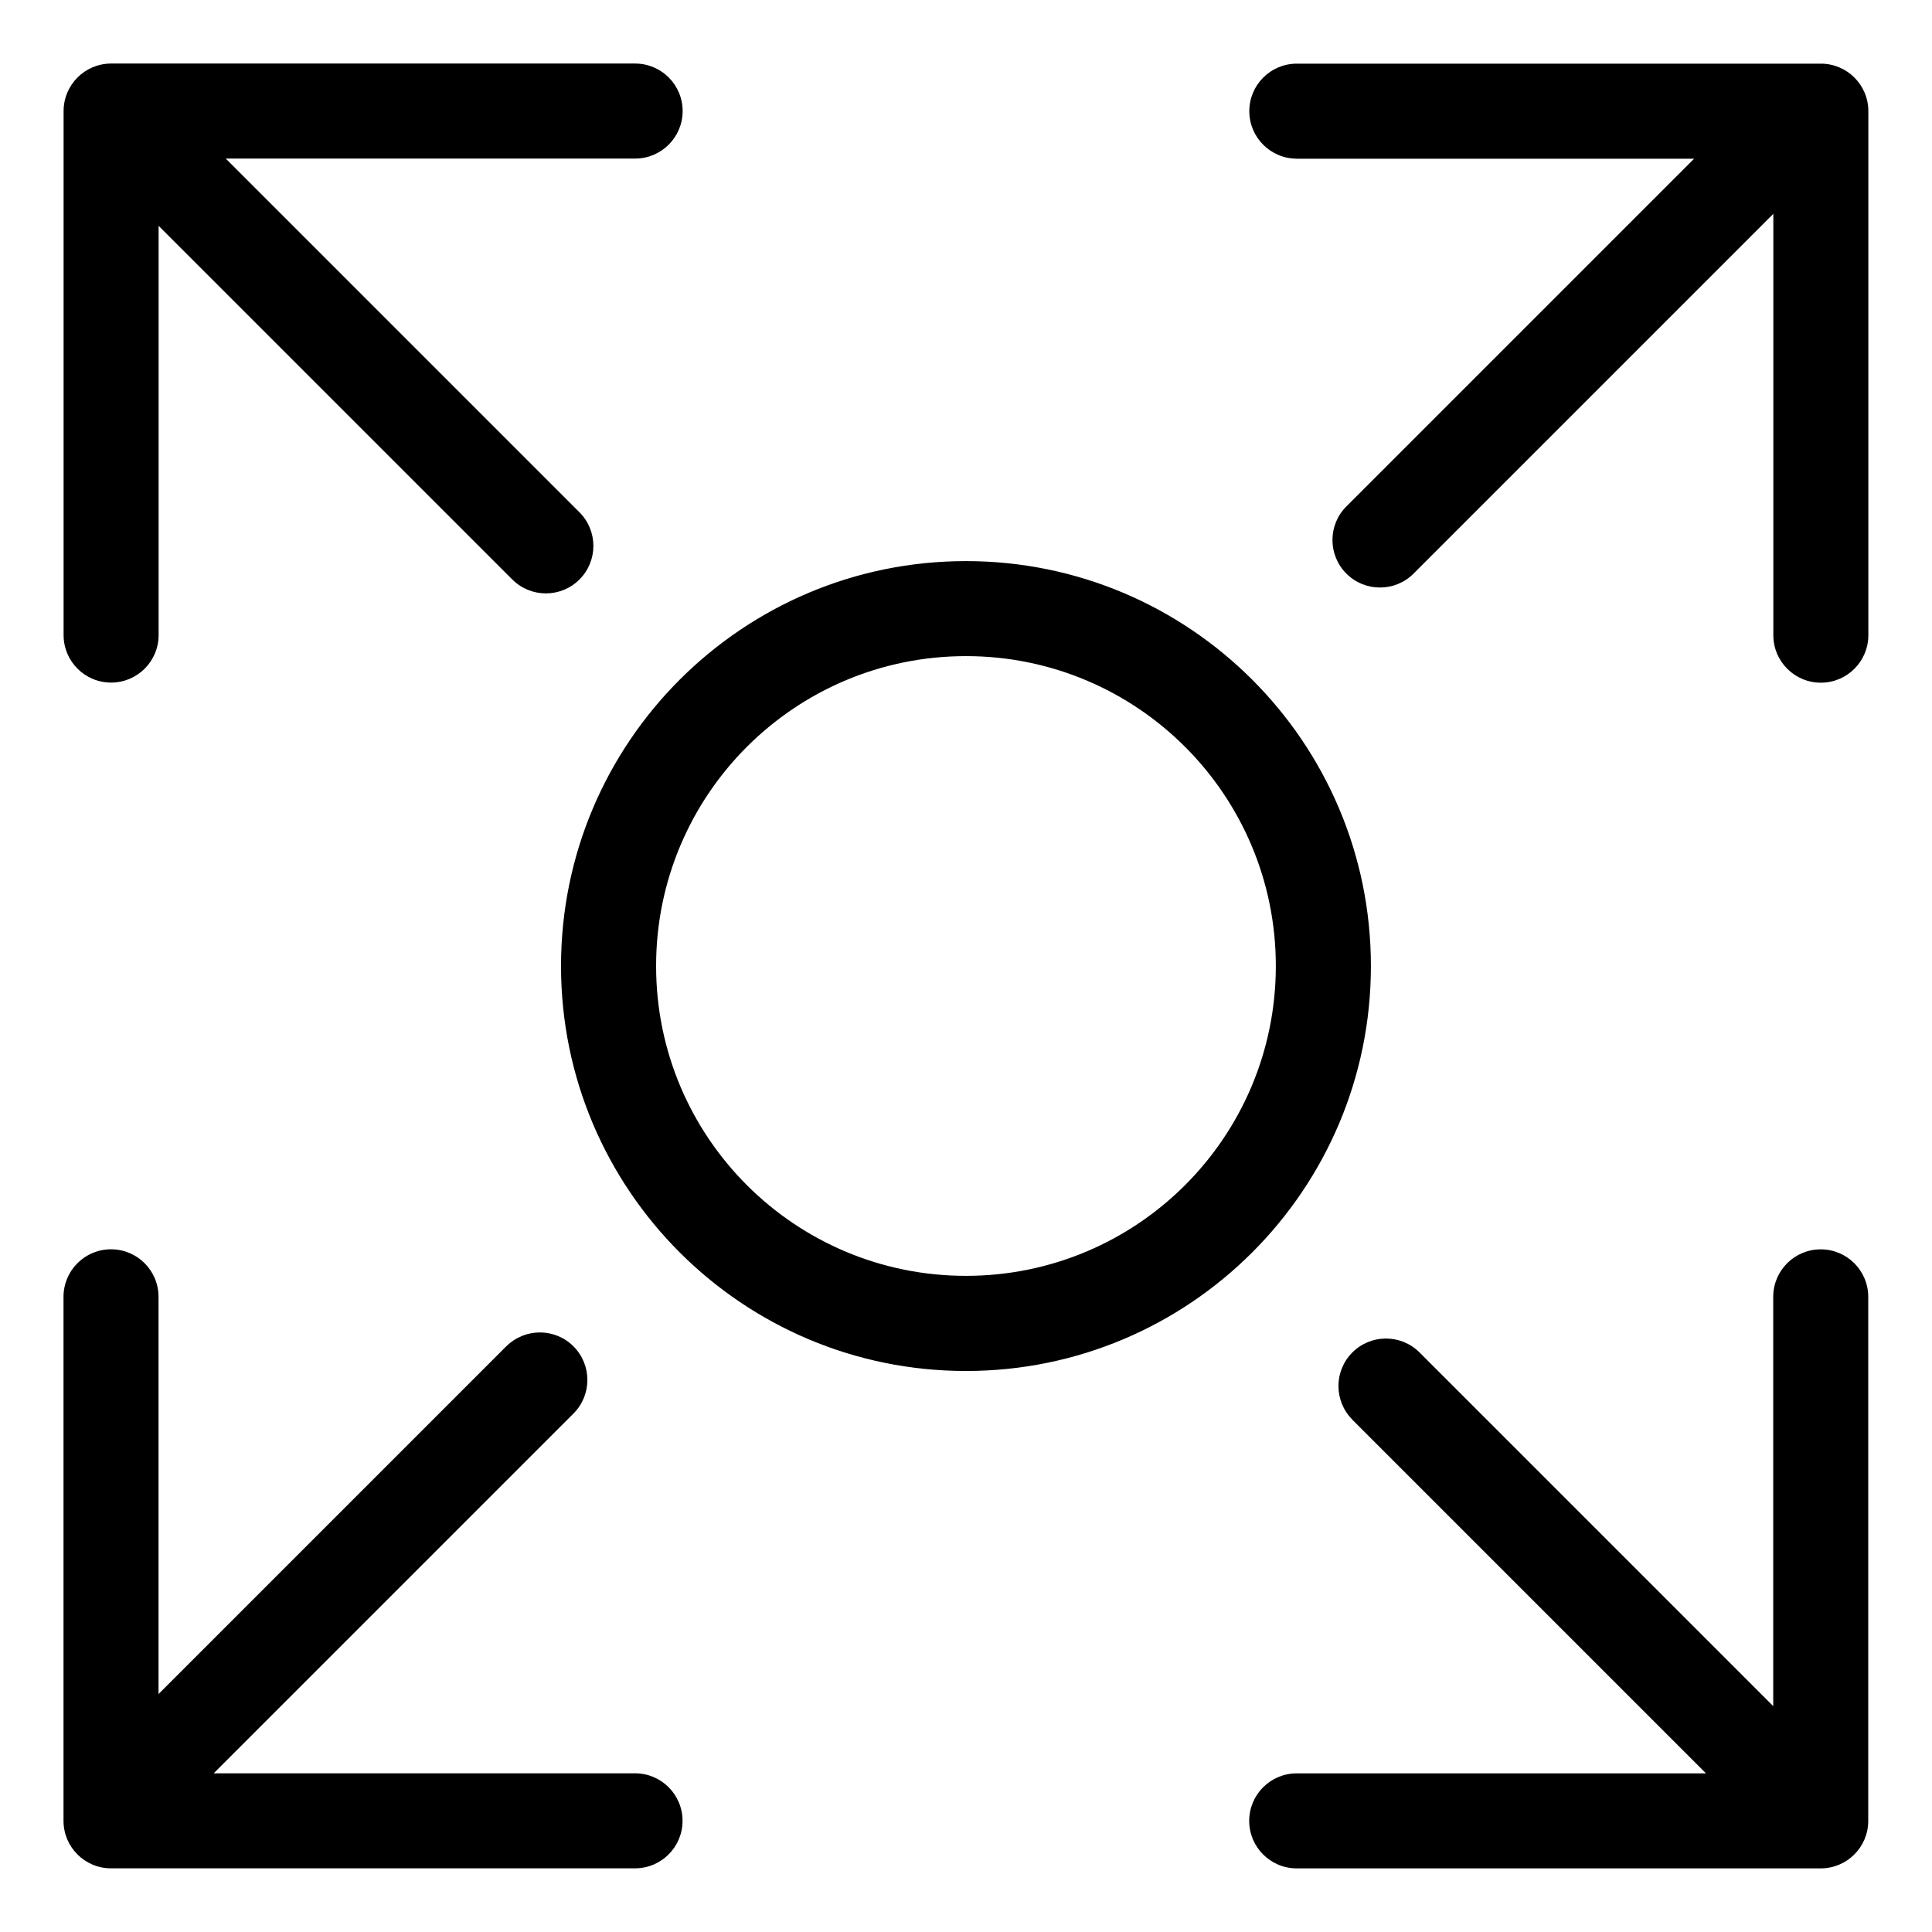
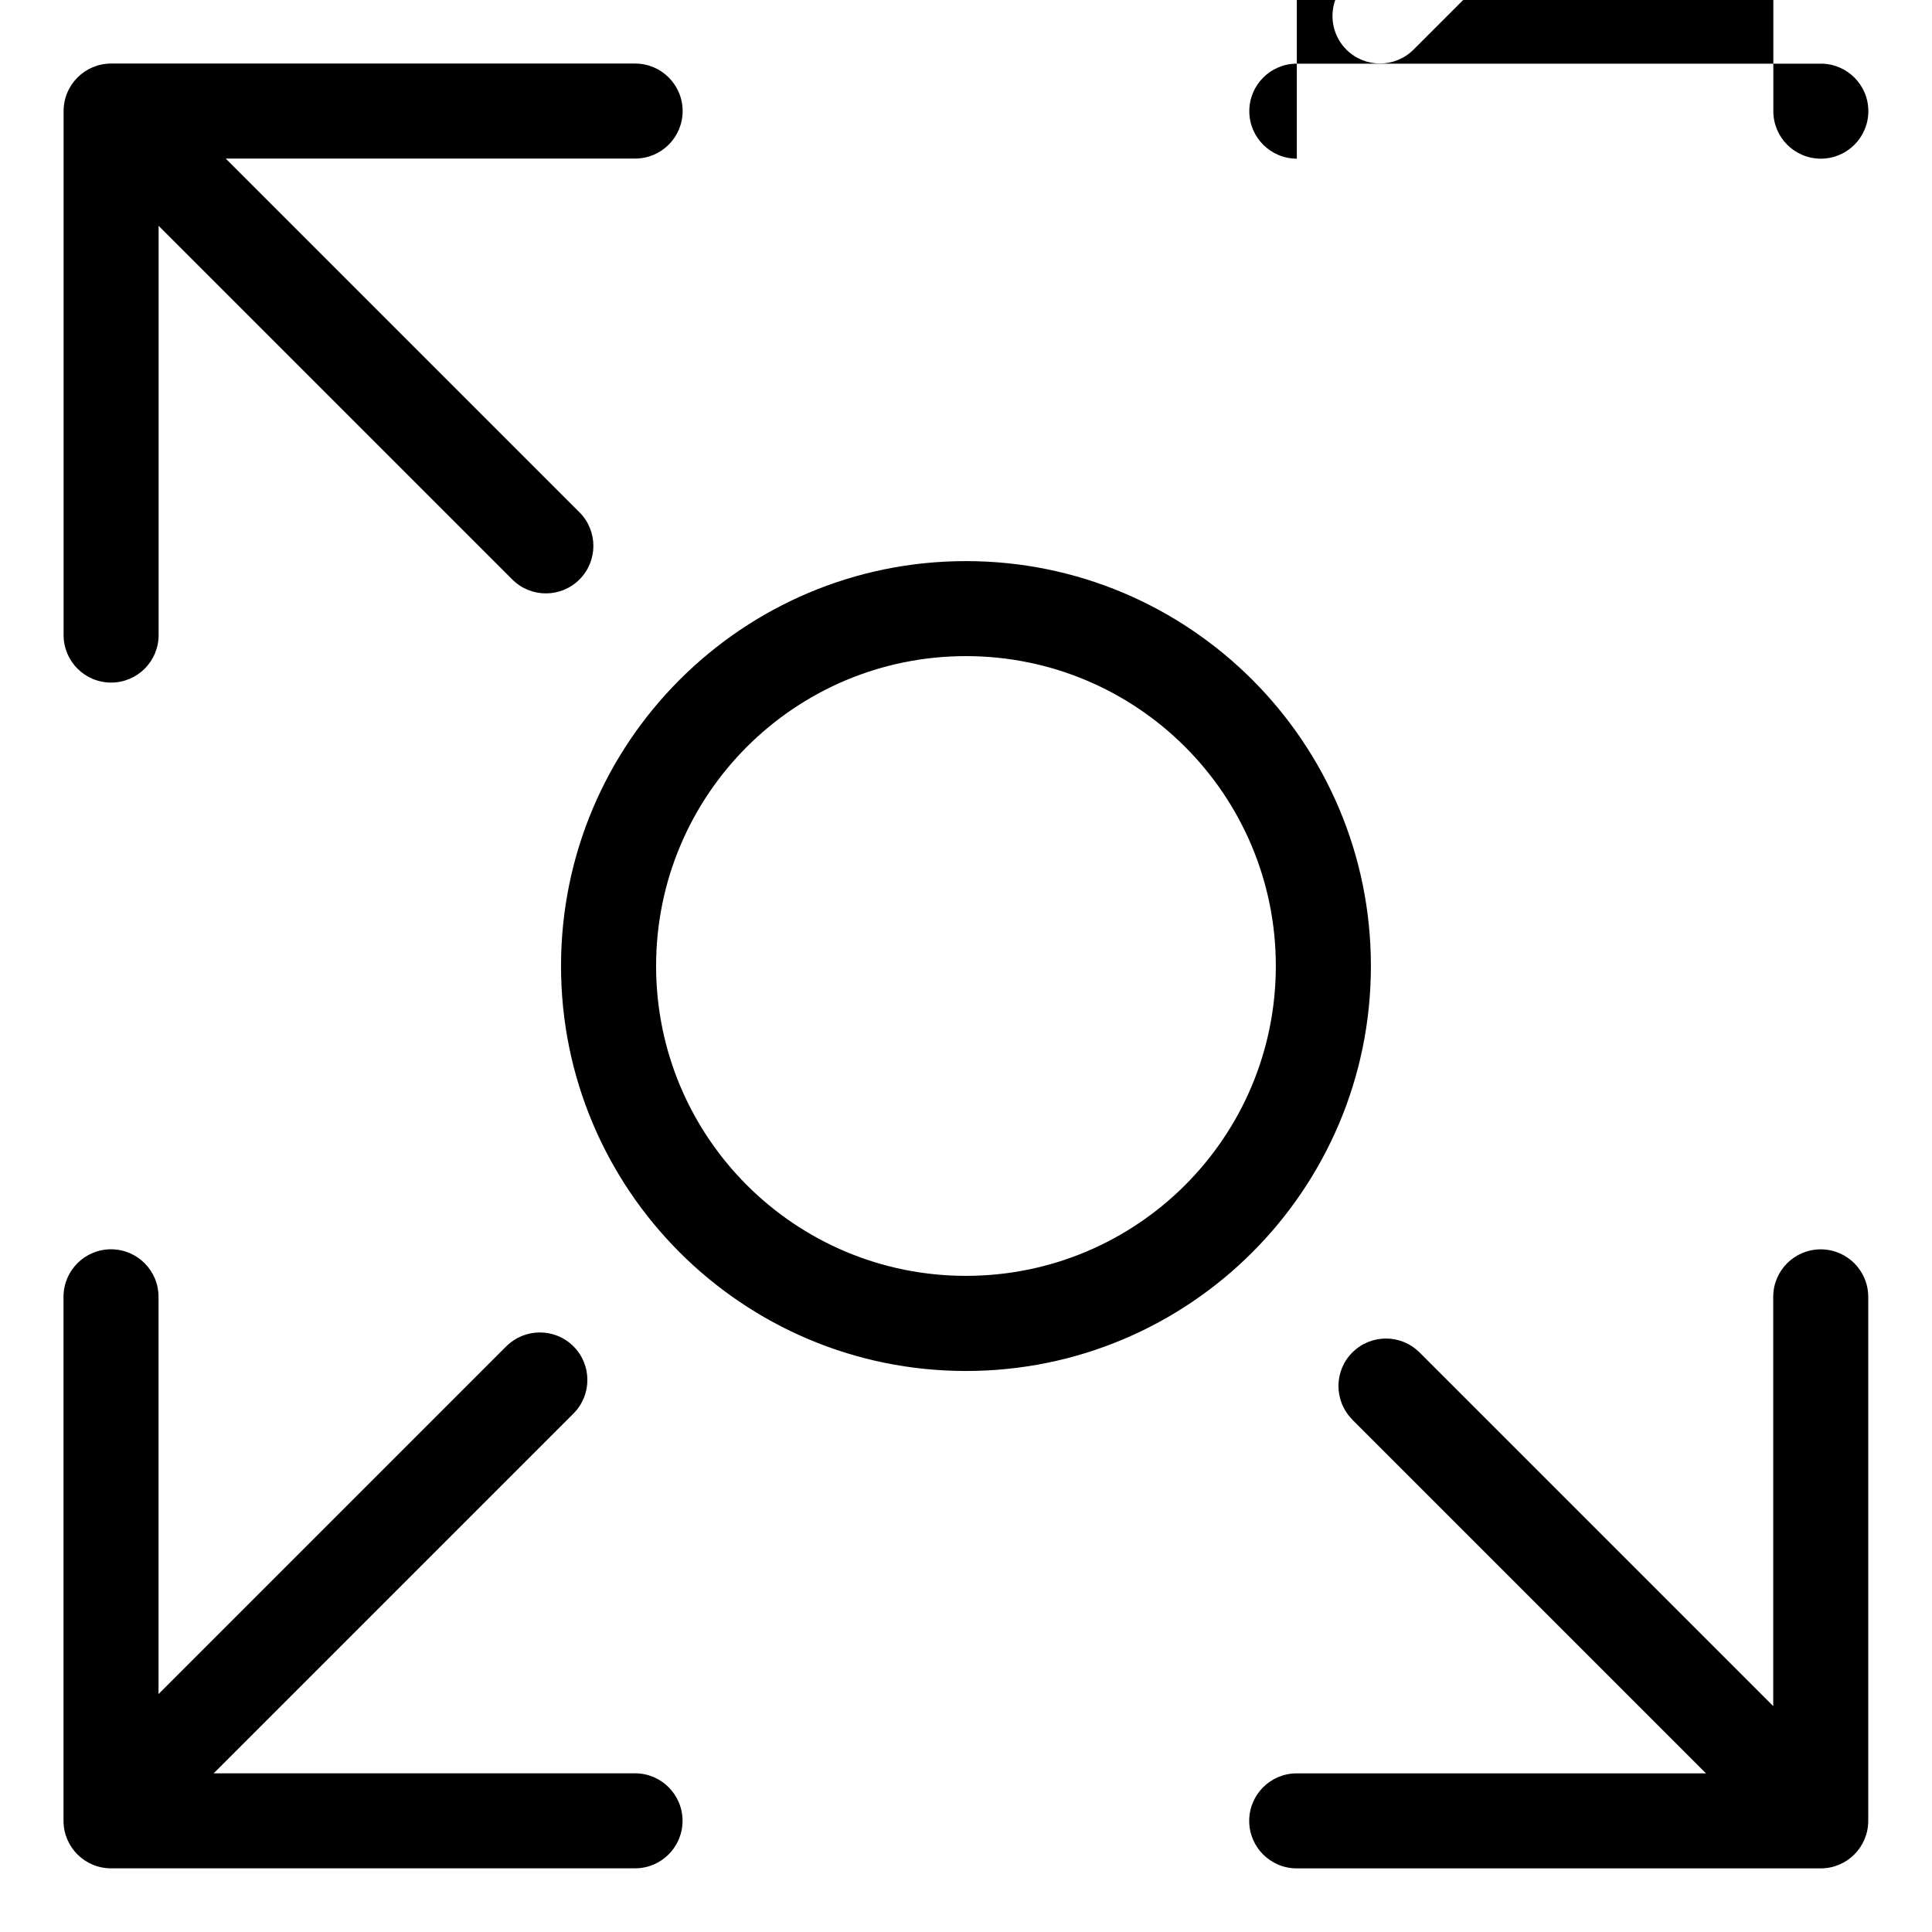
<svg xmlns="http://www.w3.org/2000/svg" fill="#000000" width="800px" height="800px" version="1.1" viewBox="144 144 512 512">
-   <path d="m487.67 186.05c-6.953 0-12.59-5.637-12.59-12.59s5.637-12.59 12.59-12.59h138.87c6.953 0 12.59 5.637 12.59 12.59v138.87c0 6.953-5.637 12.59-12.59 12.59-6.953 0-12.59-5.637-12.59-12.59v-111.66l-95.344 95.344c-4.914 4.914-12.895 4.914-17.805 0-4.914-4.914-4.914-12.895 0-17.805l92.137-92.137h-105.27zm-87.68 106.65c29.625 0 56.453 12.016 75.875 31.438 19.422 19.422 31.438 46.25 31.438 75.875s-12.016 56.453-31.438 75.875c-19.422 19.422-46.25 31.438-75.875 31.438s-56.453-12.016-75.875-31.438c-19.422-19.422-31.438-46.25-31.438-75.875s12.016-56.453 31.438-75.875c19.422-19.422 46.25-31.438 75.875-31.438zm58.07 49.227c-14.859-14.859-35.398-24.047-58.07-24.047s-43.211 9.191-58.07 24.047c-14.859 14.859-24.047 35.398-24.047 58.07 0 22.672 9.191 43.211 24.047 58.07 14.859 14.859 35.398 24.047 58.07 24.047s43.211-9.191 58.07-24.047c14.859-14.859 24.047-35.398 24.047-58.07 0-22.672-9.191-43.211-24.047-58.07zm-179.89 158.87c4.926-4.914 12.895-4.914 17.805 0 4.914 4.914 4.914 12.895 0 17.805l-95.344 95.344h111.66c6.953 0 12.59 5.637 12.59 12.59s-5.637 12.59-12.59 12.59h-138.87c-6.953 0-12.59-5.637-12.59-12.59v-138.87c0-6.953 5.637-12.59 12.59-12.59s12.59 5.637 12.59 12.59v105.27l92.137-92.137zm-74.332-314.76 93.727 93.727c4.914 4.926 4.914 12.895 0 17.805-4.914 4.914-12.895 4.914-17.805 0l-93.727-93.727v108.46c0 6.953-5.637 12.59-12.59 12.59s-12.59-5.637-12.59-12.59v-138.87c0-6.953 5.652-12.59 12.59-12.59h138.87c6.953 0 12.59 5.637 12.59 12.59s-5.637 12.59-12.59 12.59h-108.46zm298.55 334.18c-4.914-4.926-4.914-12.895 0-17.805 4.914-4.914 12.895-4.914 17.805 0l93.727 93.727v-108.46c0-6.953 5.637-12.59 12.59-12.59s12.59 5.637 12.59 12.59v138.87c0 6.953-5.637 12.59-12.59 12.59h-138.87c-6.953 0-12.59-5.637-12.59-12.59s5.637-12.59 12.59-12.59h108.46l-93.727-93.727z" />
+   <path d="m487.67 186.05c-6.953 0-12.59-5.637-12.59-12.59s5.637-12.59 12.59-12.59h138.87c6.953 0 12.59 5.637 12.59 12.59c0 6.953-5.637 12.59-12.59 12.59-6.953 0-12.59-5.637-12.59-12.59v-111.66l-95.344 95.344c-4.914 4.914-12.895 4.914-17.805 0-4.914-4.914-4.914-12.895 0-17.805l92.137-92.137h-105.27zm-87.68 106.65c29.625 0 56.453 12.016 75.875 31.438 19.422 19.422 31.438 46.25 31.438 75.875s-12.016 56.453-31.438 75.875c-19.422 19.422-46.25 31.438-75.875 31.438s-56.453-12.016-75.875-31.438c-19.422-19.422-31.438-46.25-31.438-75.875s12.016-56.453 31.438-75.875c19.422-19.422 46.25-31.438 75.875-31.438zm58.07 49.227c-14.859-14.859-35.398-24.047-58.07-24.047s-43.211 9.191-58.07 24.047c-14.859 14.859-24.047 35.398-24.047 58.07 0 22.672 9.191 43.211 24.047 58.07 14.859 14.859 35.398 24.047 58.07 24.047s43.211-9.191 58.07-24.047c14.859-14.859 24.047-35.398 24.047-58.07 0-22.672-9.191-43.211-24.047-58.07zm-179.89 158.87c4.926-4.914 12.895-4.914 17.805 0 4.914 4.914 4.914 12.895 0 17.805l-95.344 95.344h111.66c6.953 0 12.59 5.637 12.59 12.59s-5.637 12.59-12.59 12.59h-138.87c-6.953 0-12.59-5.637-12.59-12.59v-138.87c0-6.953 5.637-12.59 12.59-12.59s12.59 5.637 12.59 12.59v105.27l92.137-92.137zm-74.332-314.76 93.727 93.727c4.914 4.926 4.914 12.895 0 17.805-4.914 4.914-12.895 4.914-17.805 0l-93.727-93.727v108.46c0 6.953-5.637 12.59-12.59 12.59s-12.59-5.637-12.59-12.59v-138.87c0-6.953 5.652-12.59 12.59-12.59h138.87c6.953 0 12.59 5.637 12.59 12.59s-5.637 12.59-12.59 12.59h-108.46zm298.55 334.18c-4.914-4.926-4.914-12.895 0-17.805 4.914-4.914 12.895-4.914 17.805 0l93.727 93.727v-108.46c0-6.953 5.637-12.59 12.59-12.59s12.59 5.637 12.59 12.59v138.87c0 6.953-5.637 12.59-12.59 12.59h-138.87c-6.953 0-12.59-5.637-12.59-12.59s5.637-12.59 12.59-12.59h108.46l-93.727-93.727z" />
</svg>